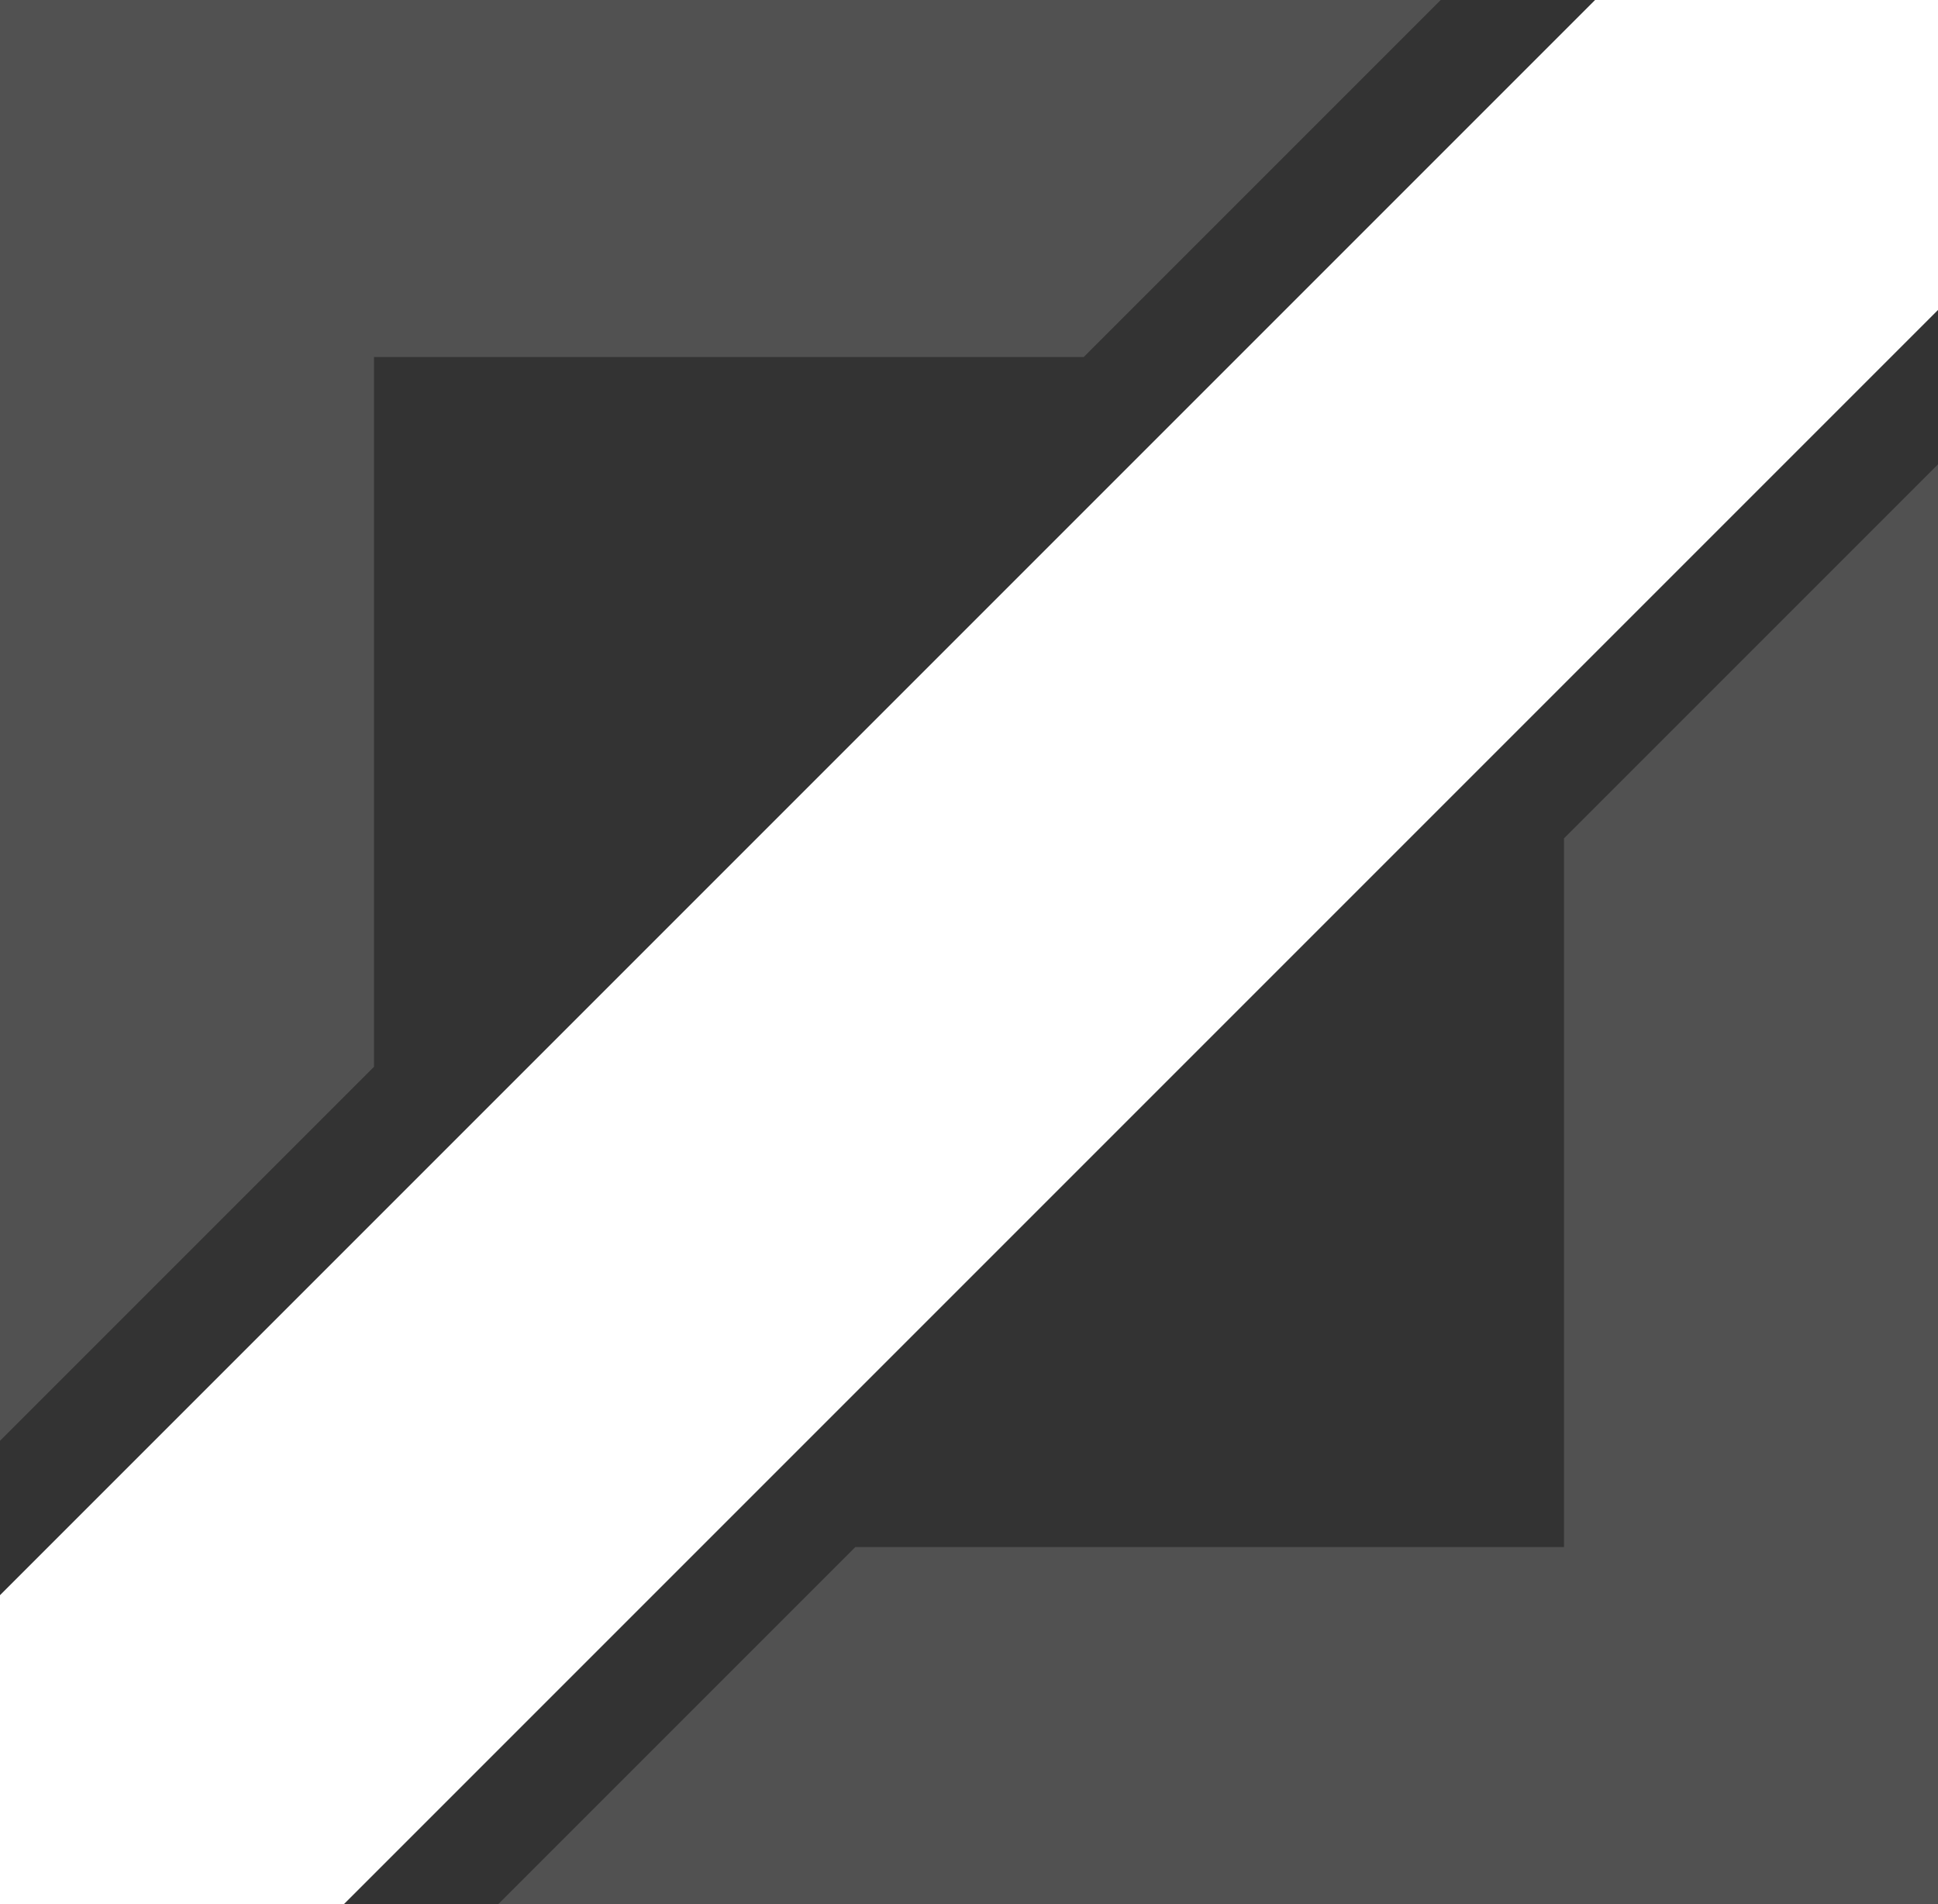
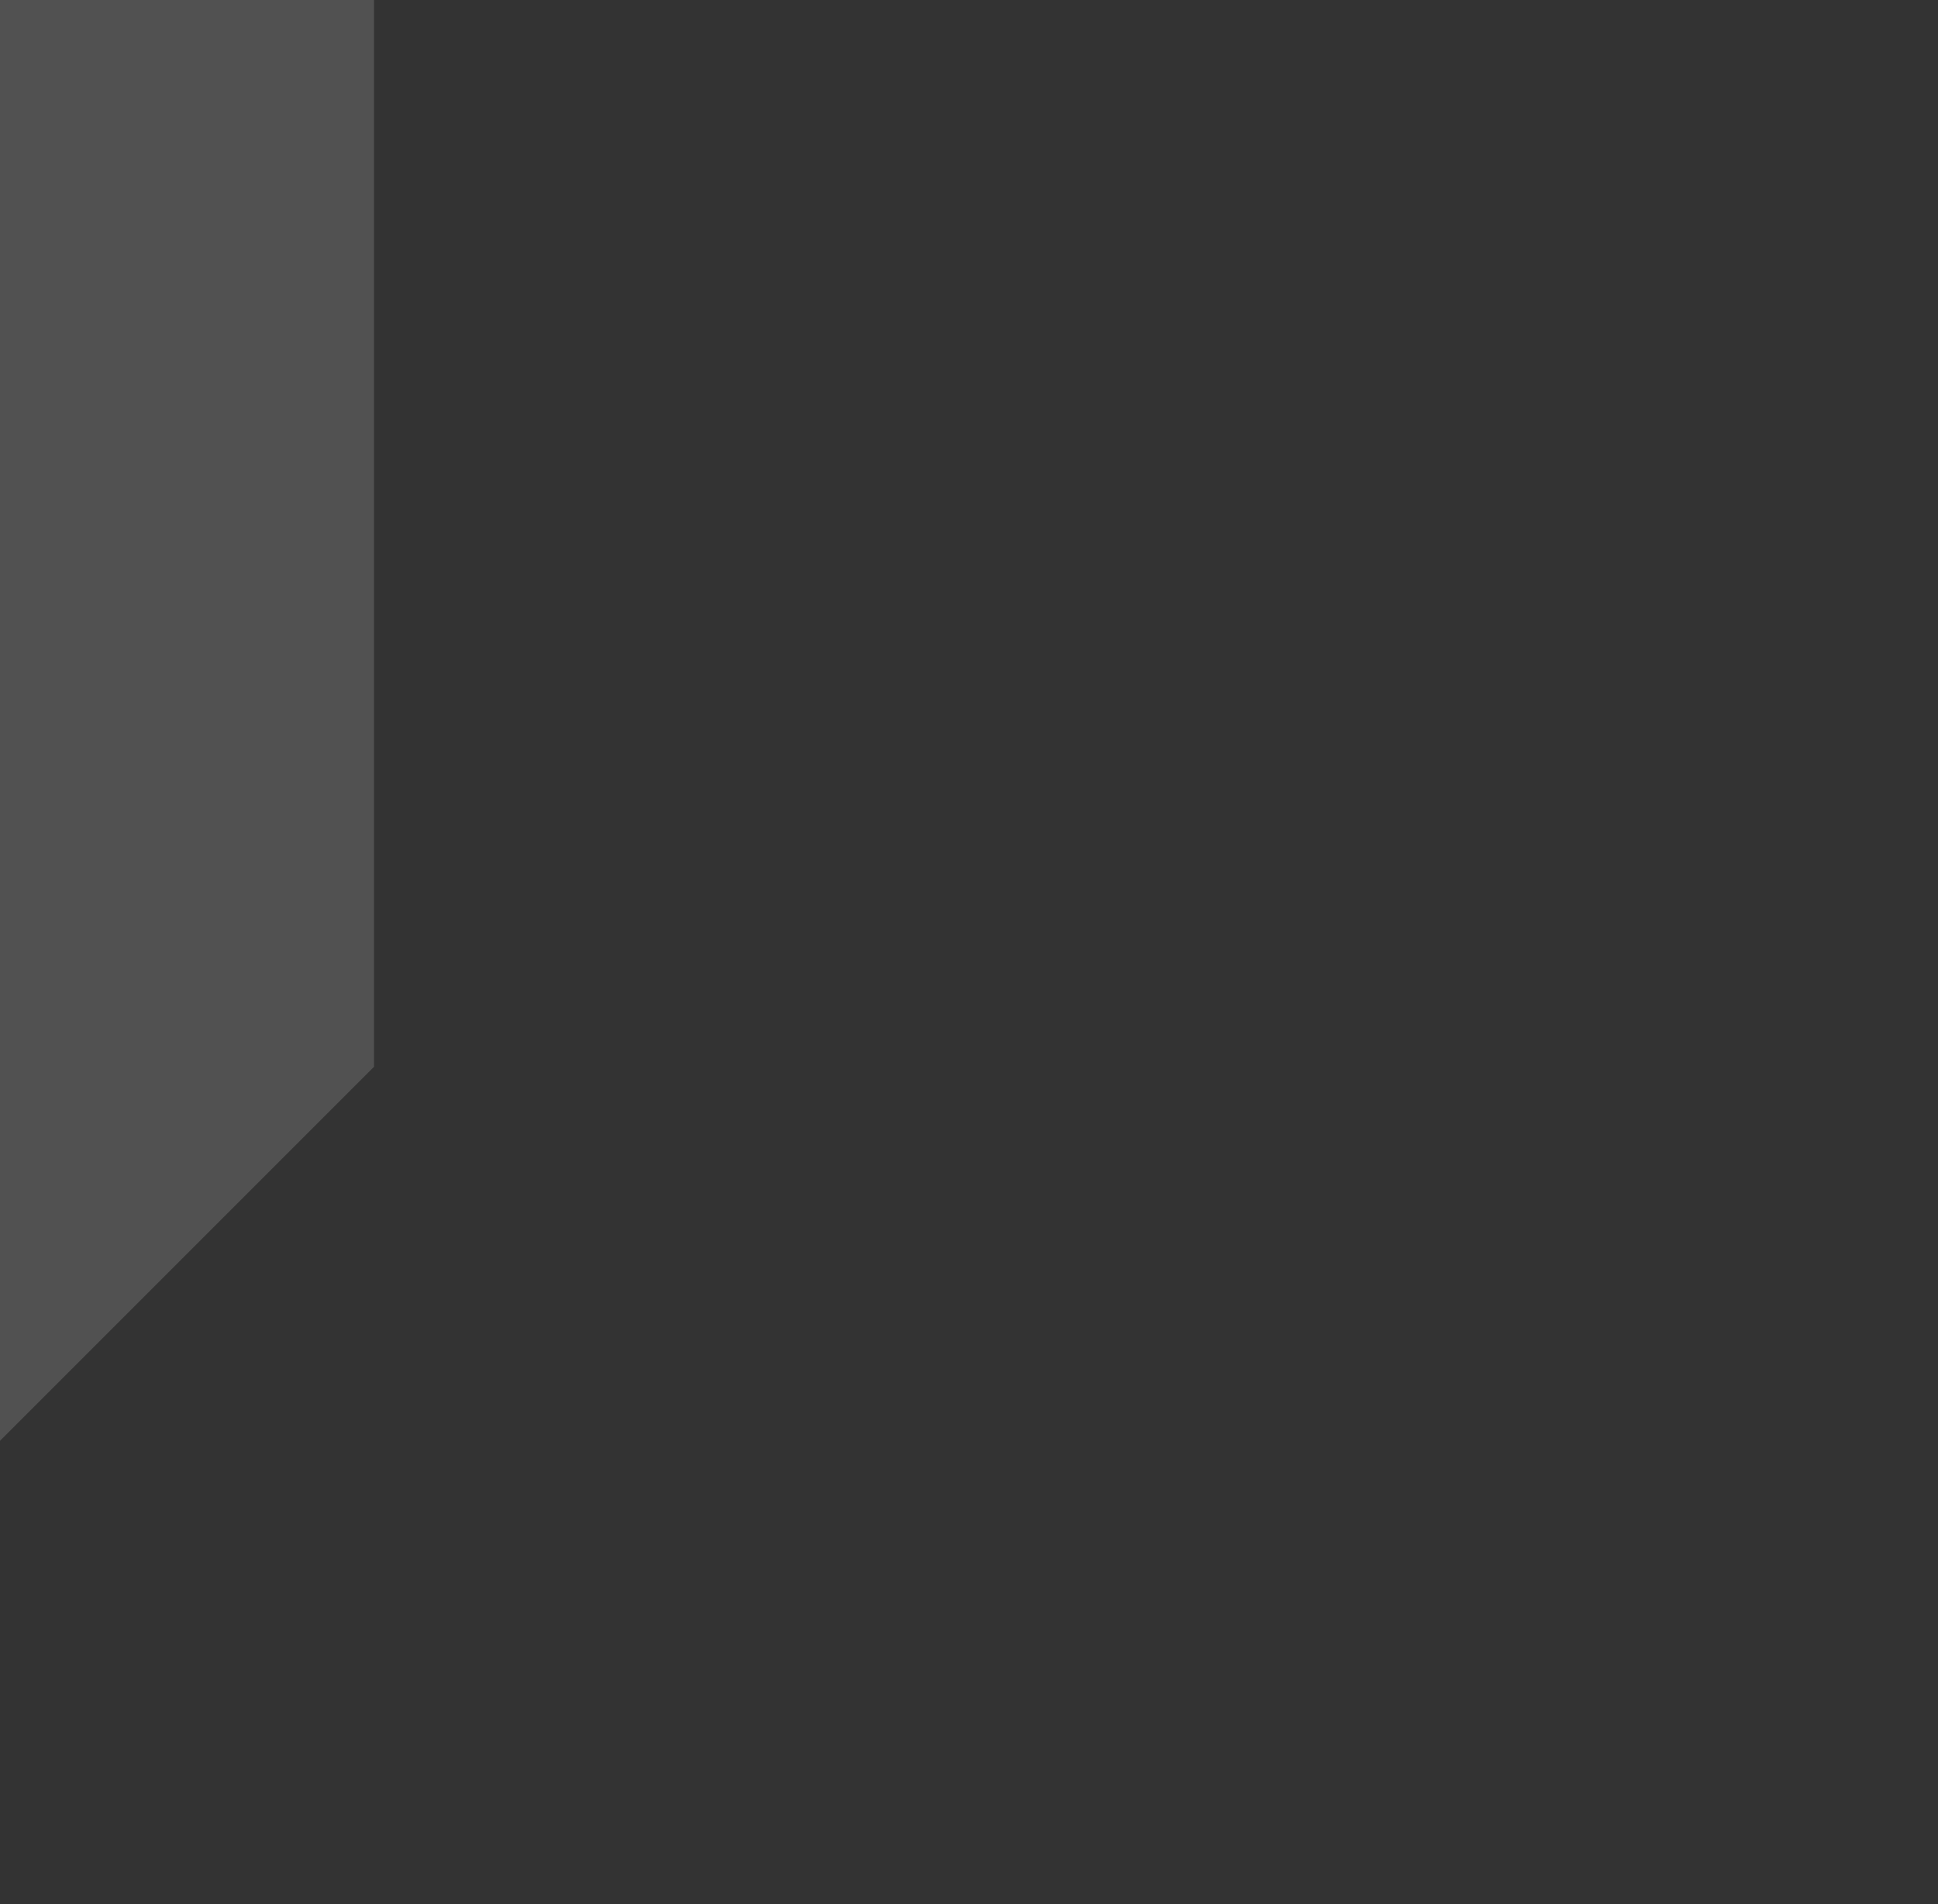
<svg xmlns="http://www.w3.org/2000/svg" width="114" height="112" viewBox="0 0 114 112" fill="none">
  <rect x="0" y="0" width="114" height="112" fill="#333333" stroke="none" />
-   <path d="M0 0H84.749L63.749 21H22V62.749L0 84.749V0Z" fill="white" fill-opacity="0.15" />
-   <path d="M29.312 112H114V27.312L92 49.312V91H50.312L29.312 112Z" fill="white" fill-opacity="0.15" />
-   <path fill-rule="evenodd" clip-rule="evenodd" d="M114 18.232L20.232 112H0V93.829L93.829 0H114V18.232Z" fill="white" />
+   <path d="M0 0H84.749H22V62.749L0 84.749V0Z" fill="white" fill-opacity="0.15" />
</svg>